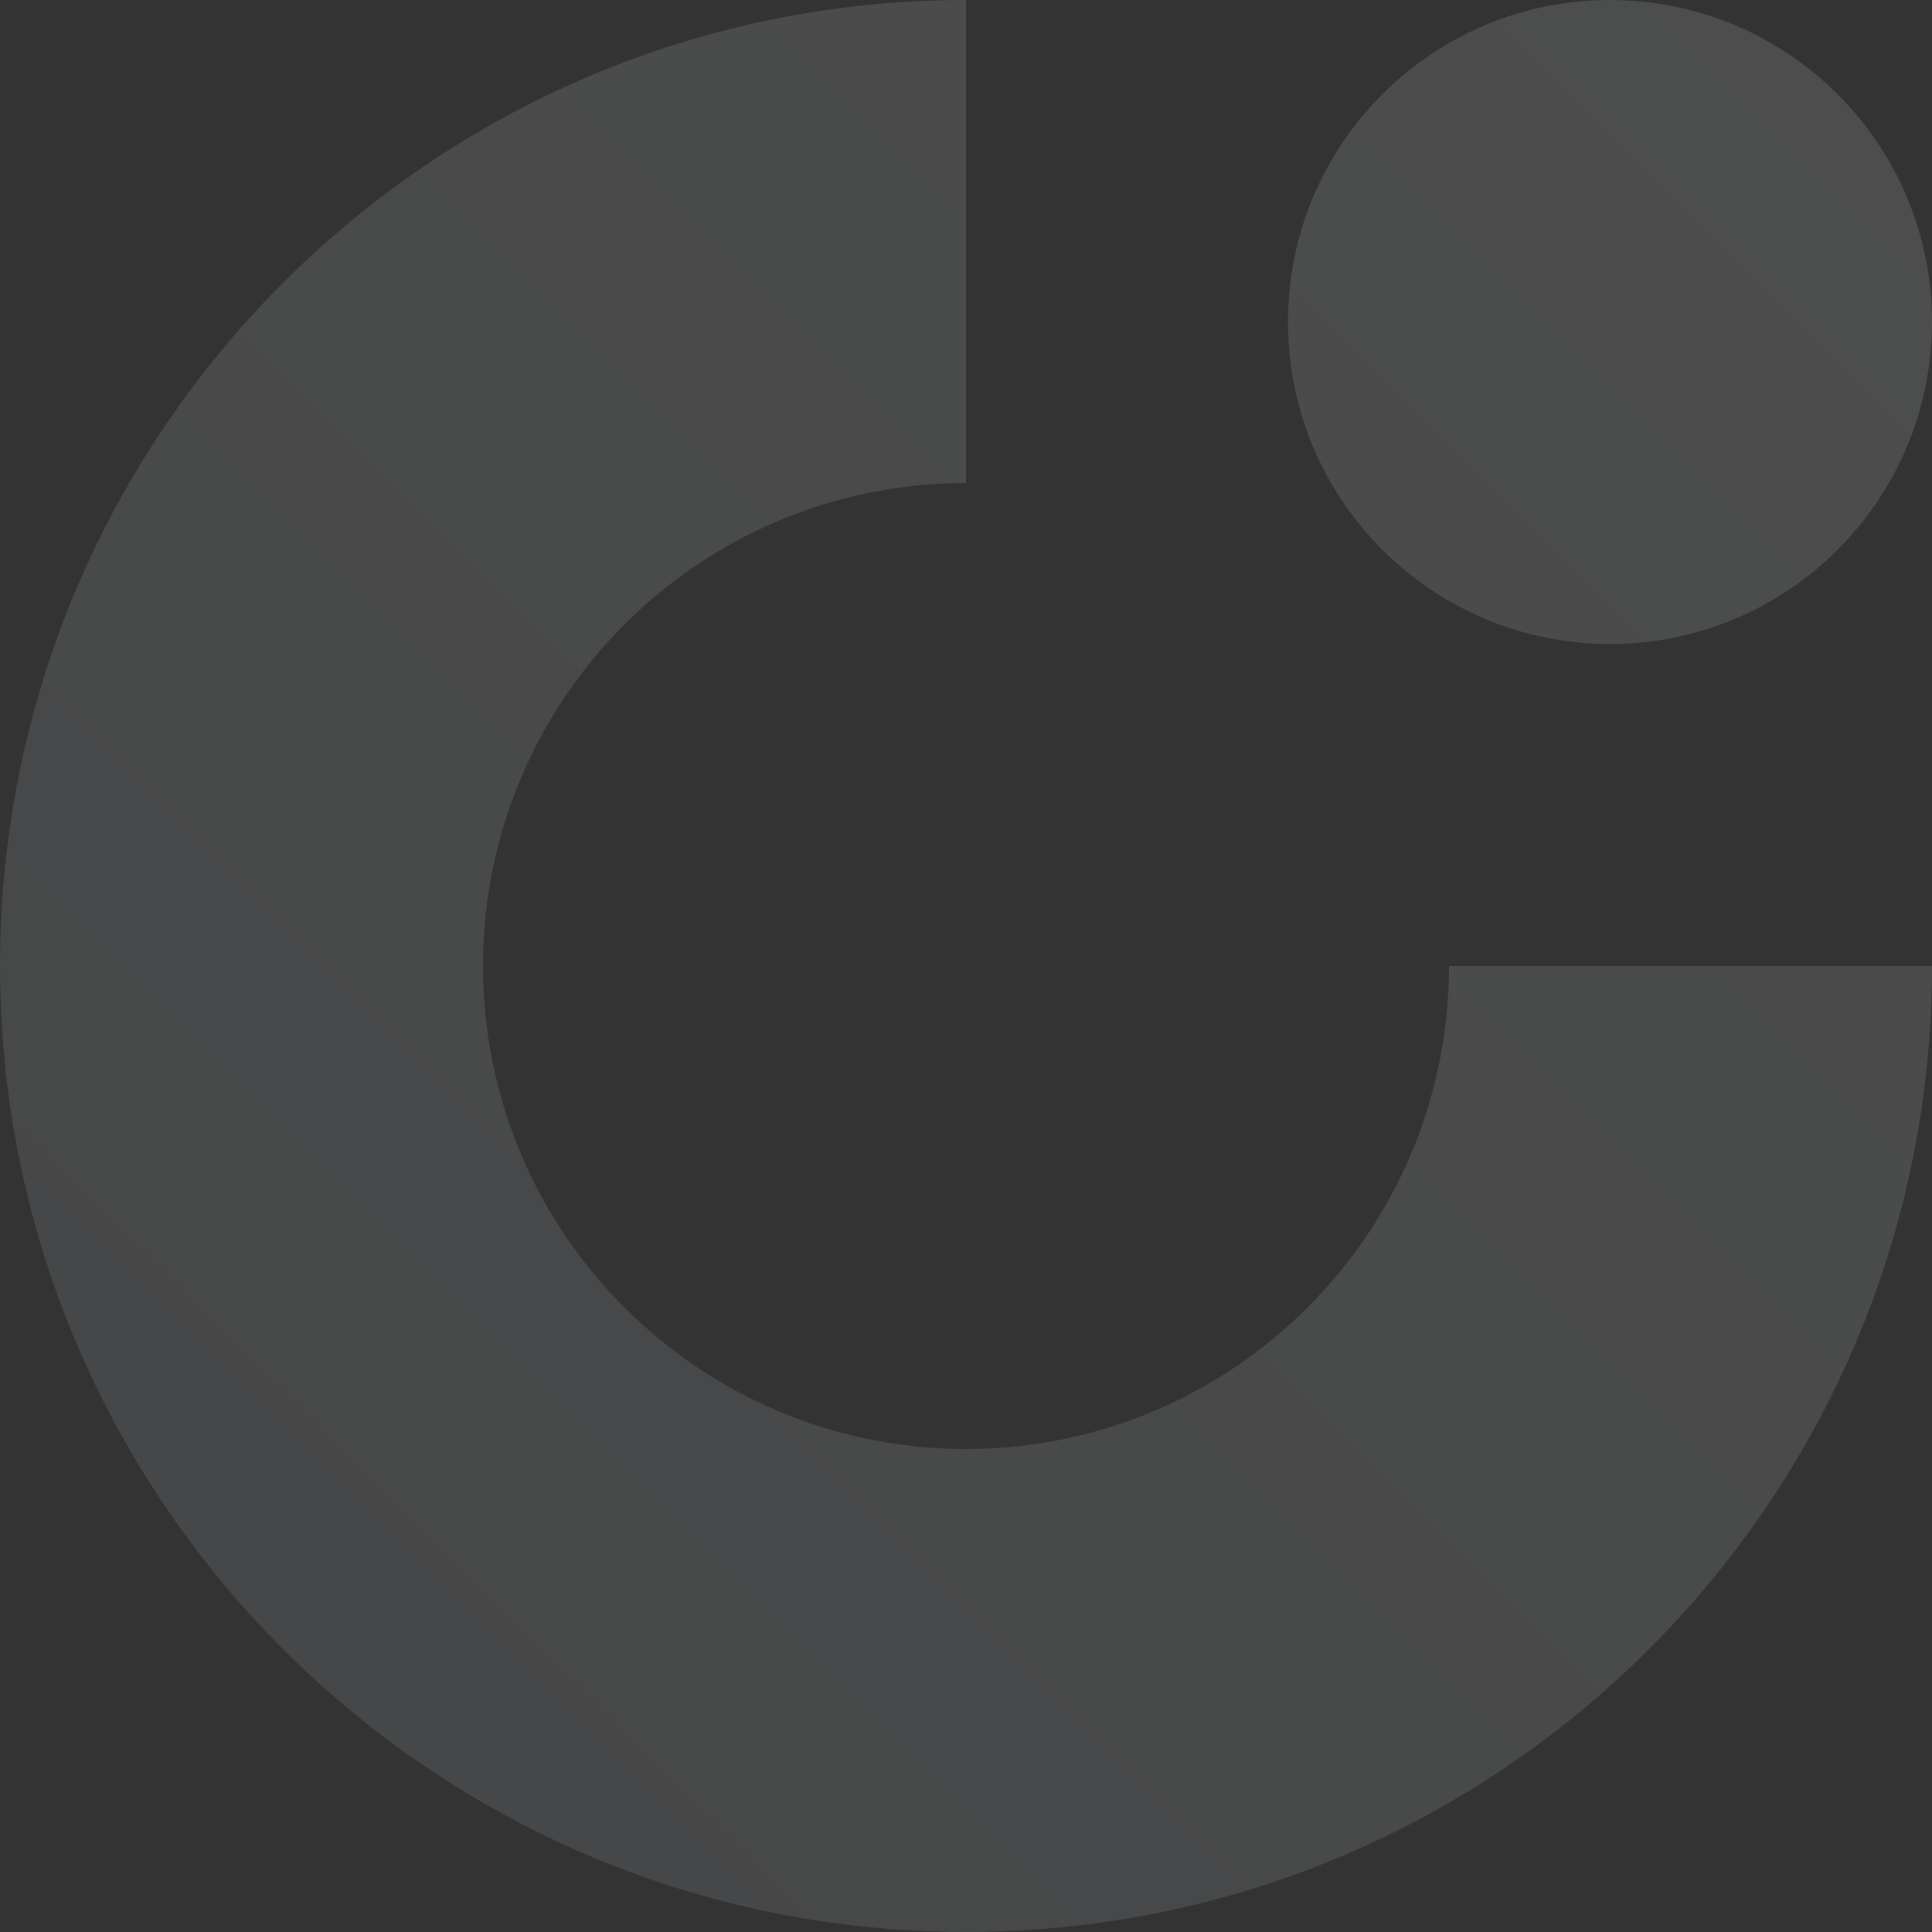
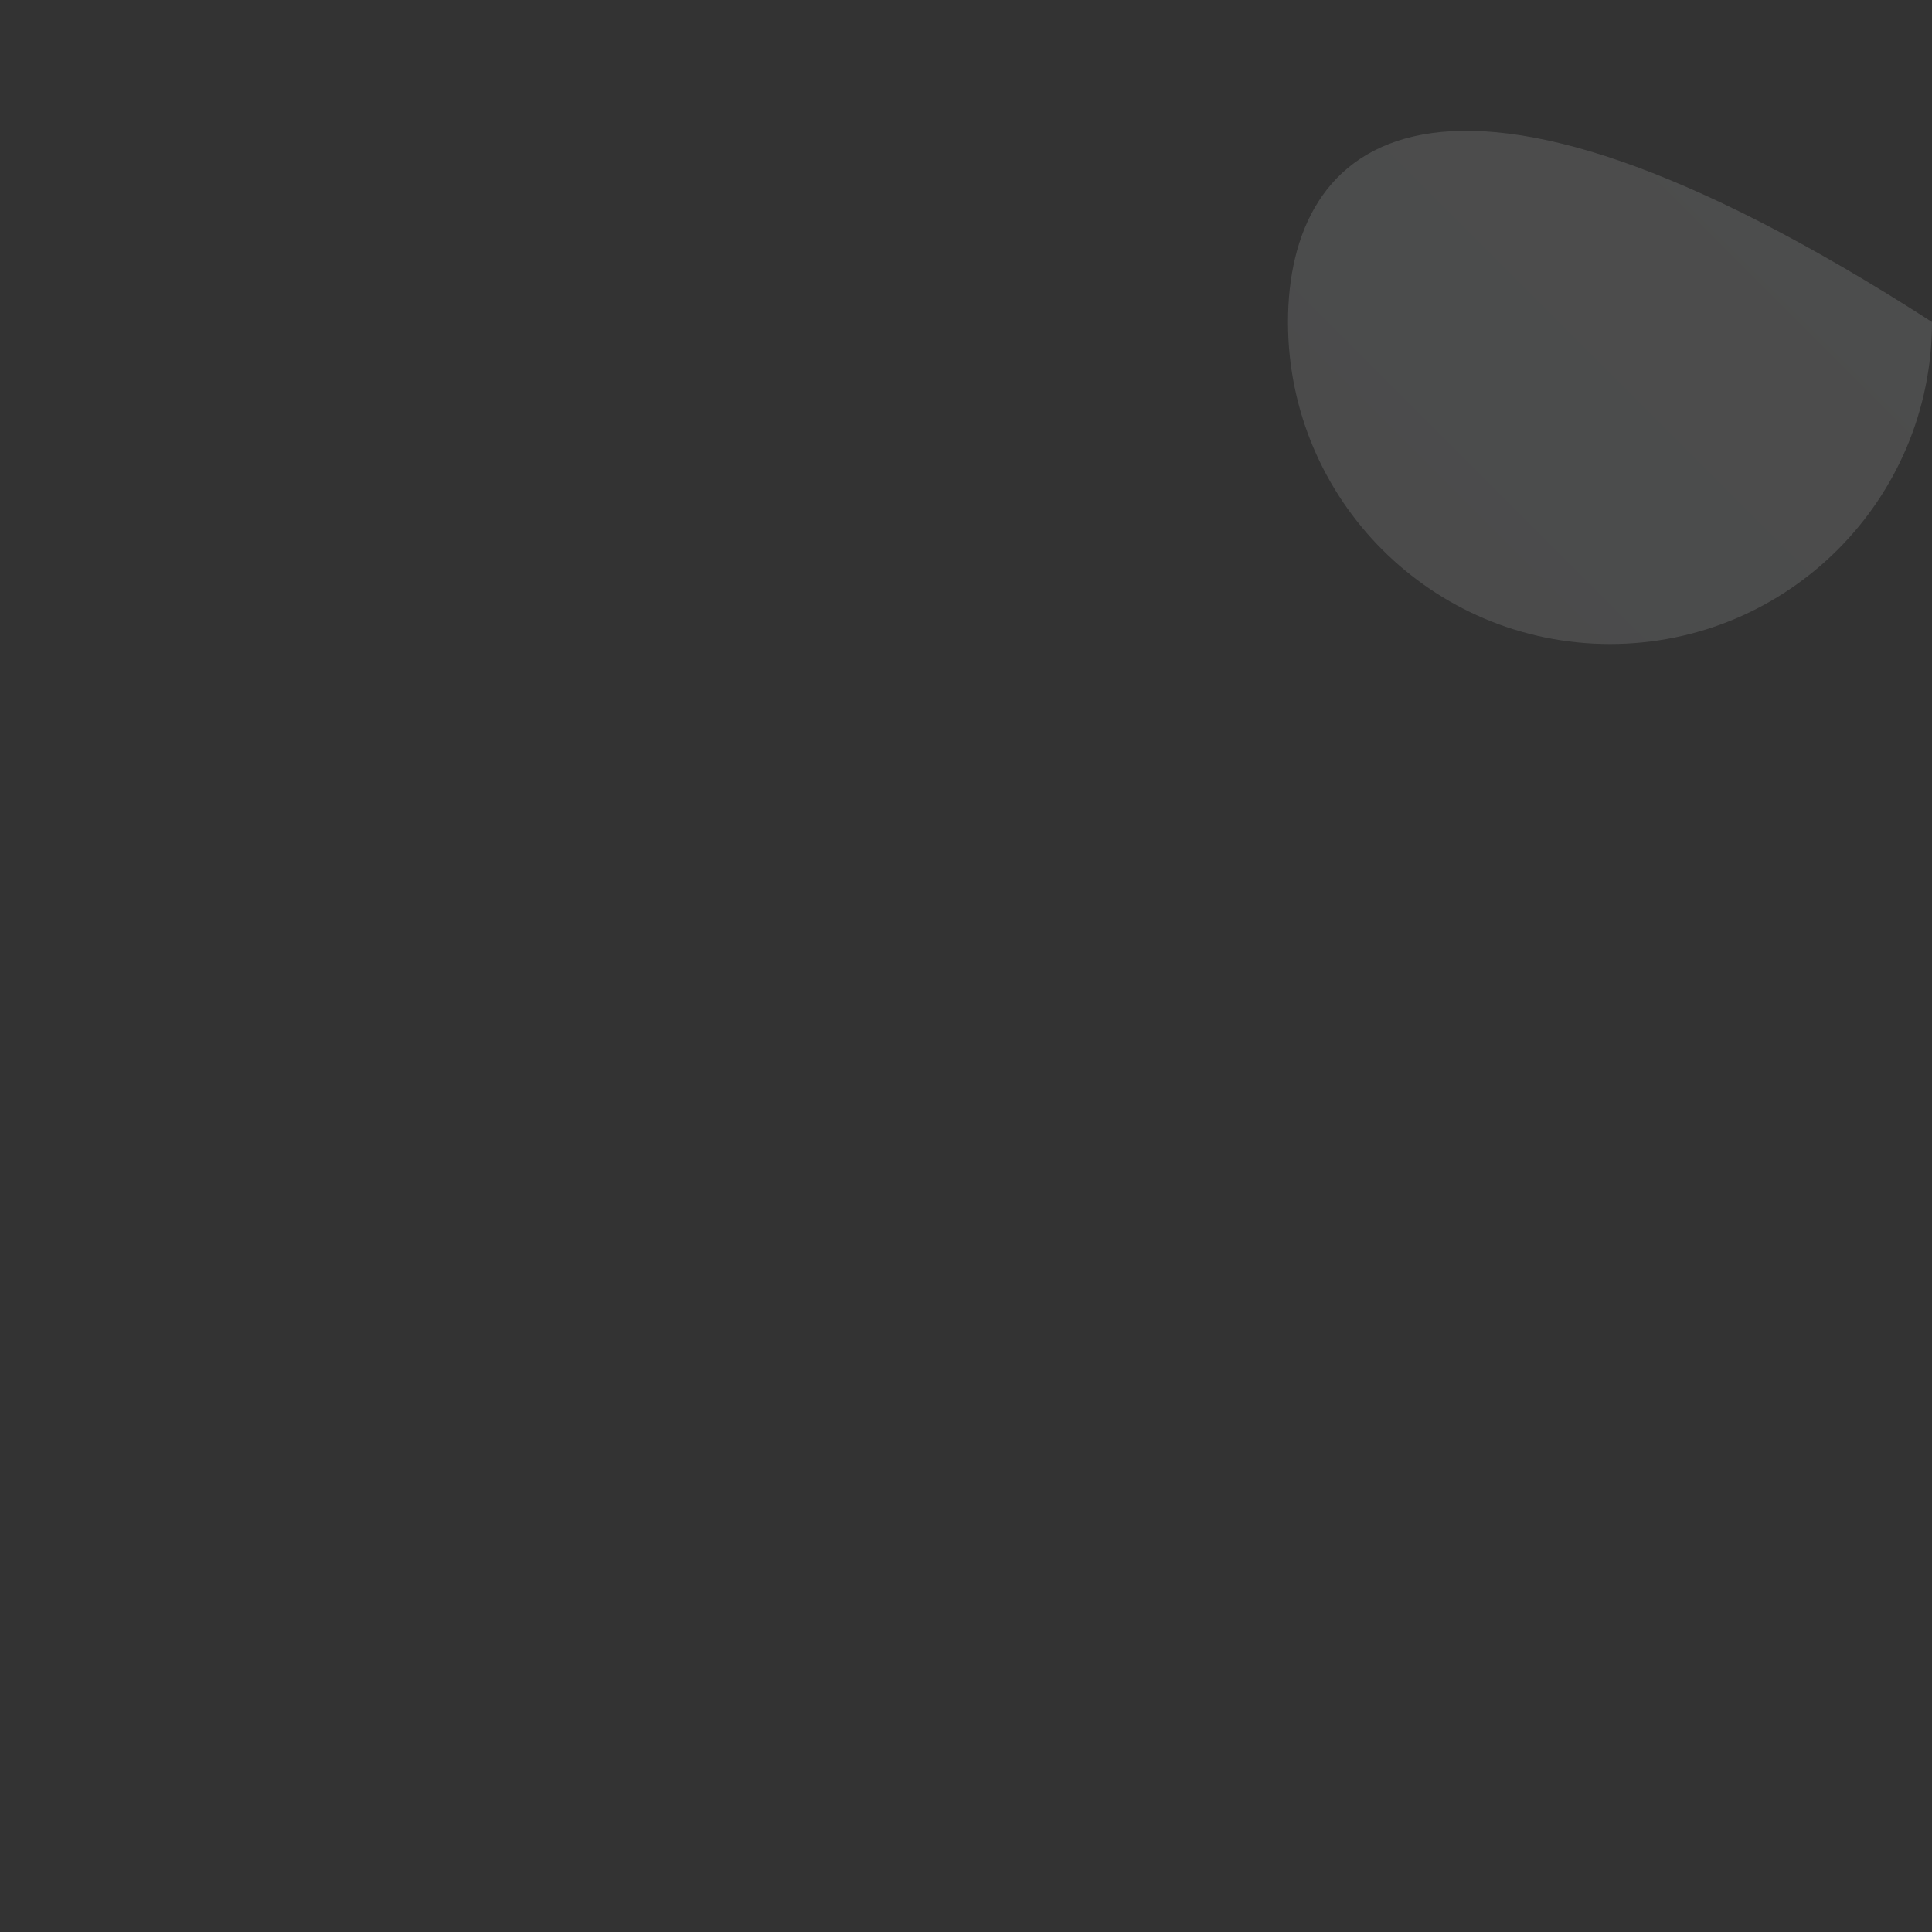
<svg xmlns="http://www.w3.org/2000/svg" width="240" height="240" viewBox="0 0 240 240" fill="none">
  <rect x="0" y="0" width="240" height="240" fill="#333333" stroke="none" />
  <g opacity="0.15">
-     <path d="M120 240C186.274 240 240 186.274 240 120H180C180 153.137 153.137 180 120 180C86.863 180 60 153.137 60 120C60 86.863 86.863 60 120 60V0C53.726 0 0 53.726 0 120C0 186.274 53.726 240 120 240Z" fill="url(#paint0_linear_70_14)" />
-     <path d="M200 80C222.091 80 240 62.091 240 40C240 17.909 222.091 0 200 0C177.909 0 160 17.909 160 40C160 62.091 177.909 80 200 80Z" fill="url(#paint1_linear_70_14)" />
+     <path d="M200 80C222.091 80 240 62.091 240 40C177.909 0 160 17.909 160 40C160 62.091 177.909 80 200 80Z" fill="url(#paint1_linear_70_14)" />
  </g>
  <defs>
    <linearGradient id="paint0_linear_70_14" x1="-2.32039e-06" y1="240" x2="311.437" y2="-71.438" gradientUnits="userSpaceOnUse">
      <stop stop-color="#ADB5B9" />
      <stop offset="1" stop-color="#F5F5F3" />
    </linearGradient>
    <linearGradient id="paint1_linear_70_14" x1="-2.32039e-06" y1="240" x2="311.437" y2="-71.438" gradientUnits="userSpaceOnUse">
      <stop stop-color="#ADB5B9" />
      <stop offset="1" stop-color="#F5F5F3" />
    </linearGradient>
  </defs>
</svg>